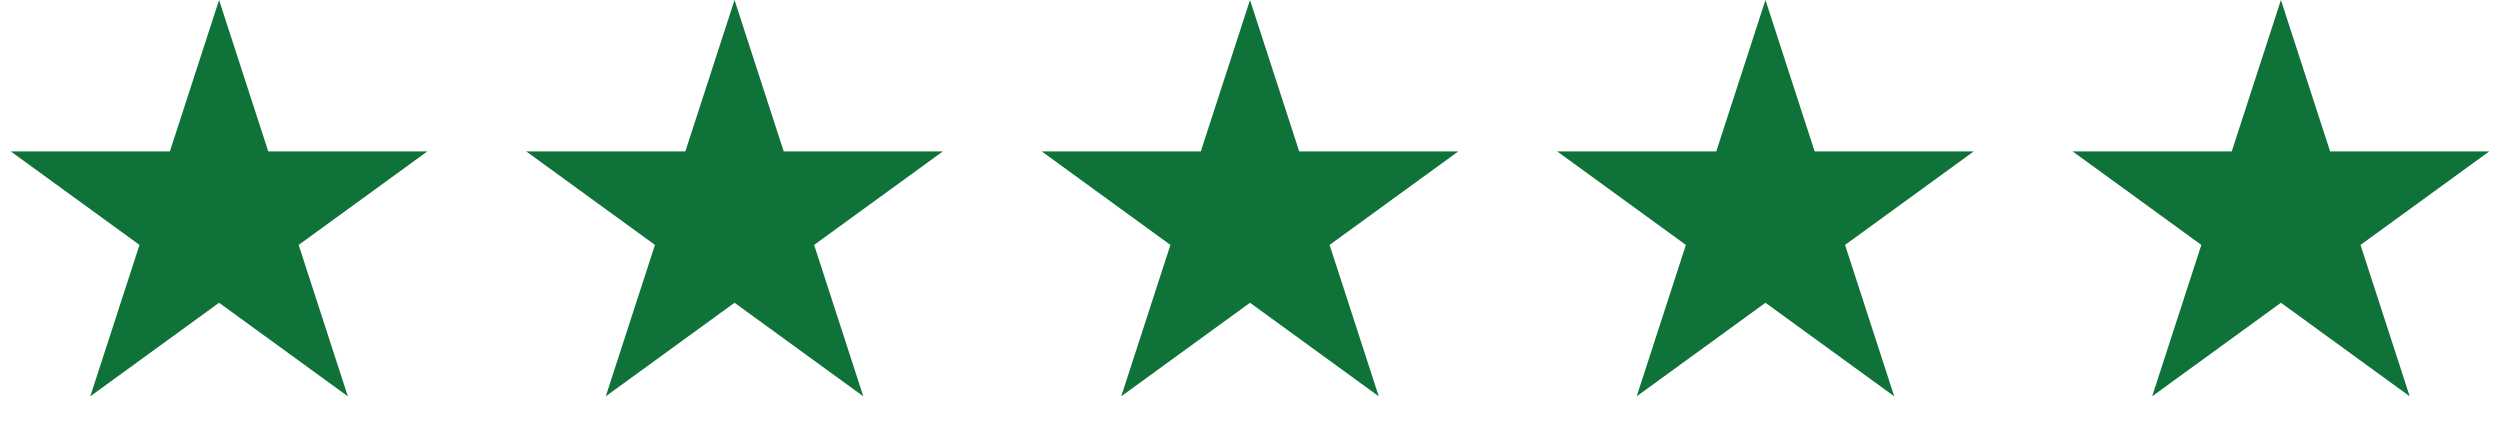
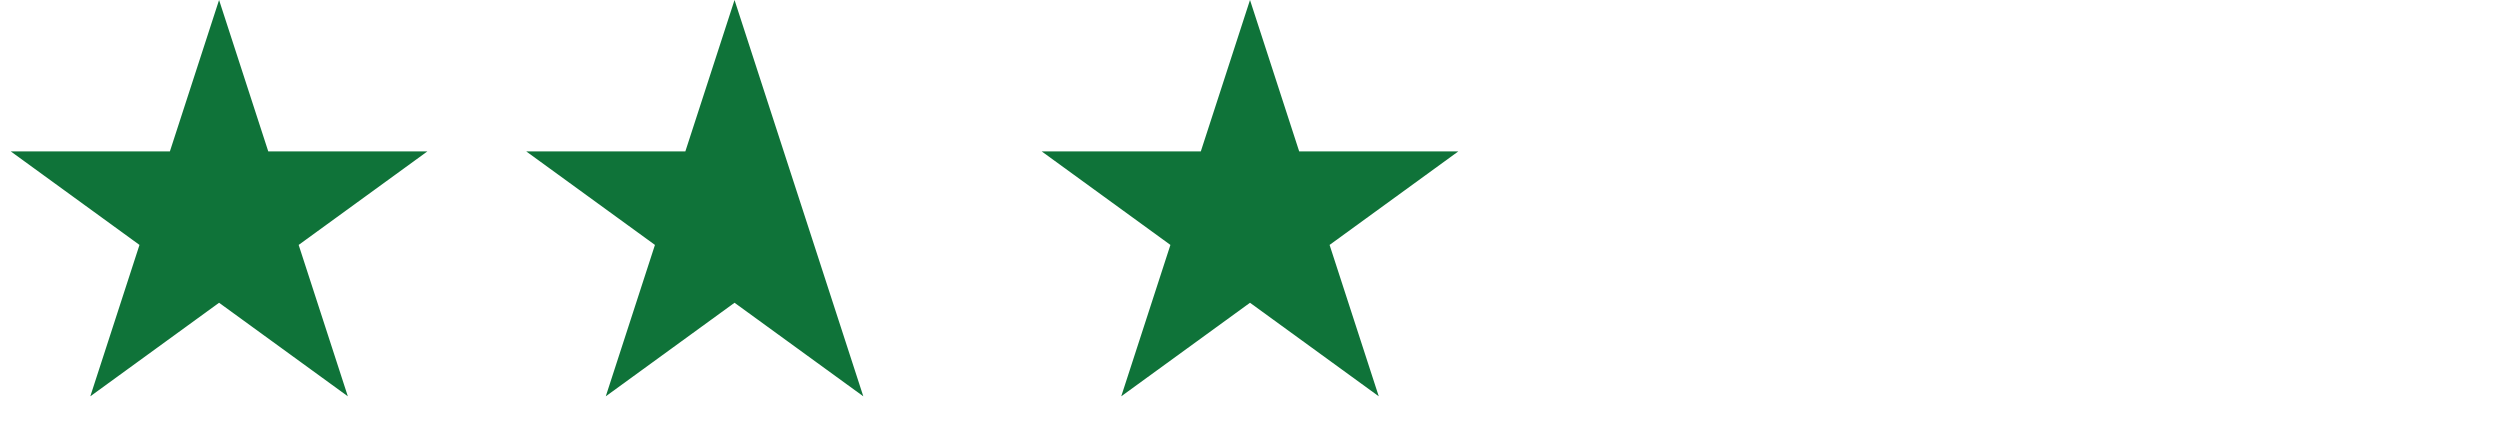
<svg xmlns="http://www.w3.org/2000/svg" width="97" height="17" viewBox="0 0 97 17" fill="none">
  <path d="M8.5 0L10.408 5.873L16.584 5.873L11.588 9.503L13.496 15.377L8.5 11.747L3.504 15.377L5.412 9.503L0.416 5.873L6.592 5.873L8.5 0Z" fill="#0F7339" />
-   <path d="M28.5 0L30.408 5.873L36.584 5.873L31.588 9.503L33.496 15.377L28.5 11.747L23.504 15.377L25.412 9.503L20.416 5.873L26.592 5.873L28.5 0Z" fill="#0F7339" />
+   <path d="M28.5 0L30.408 5.873L31.588 9.503L33.496 15.377L28.5 11.747L23.504 15.377L25.412 9.503L20.416 5.873L26.592 5.873L28.5 0Z" fill="#0F7339" />
  <path d="M48.5 0L50.408 5.873L56.584 5.873L51.588 9.503L53.496 15.377L48.5 11.747L43.504 15.377L45.412 9.503L40.416 5.873L46.592 5.873L48.5 0Z" fill="#0F7339" />
-   <path d="M68.5 0L70.408 5.873L76.584 5.873L71.588 9.503L73.496 15.377L68.5 11.747L63.504 15.377L65.412 9.503L60.416 5.873L66.592 5.873L68.5 0Z" fill="#0F7339" />
-   <path d="M88.5 0L90.408 5.873L96.584 5.873L91.588 9.503L93.496 15.377L88.5 11.747L83.504 15.377L85.412 9.503L80.416 5.873L86.592 5.873L88.5 0Z" fill="#0F7339" />
</svg>